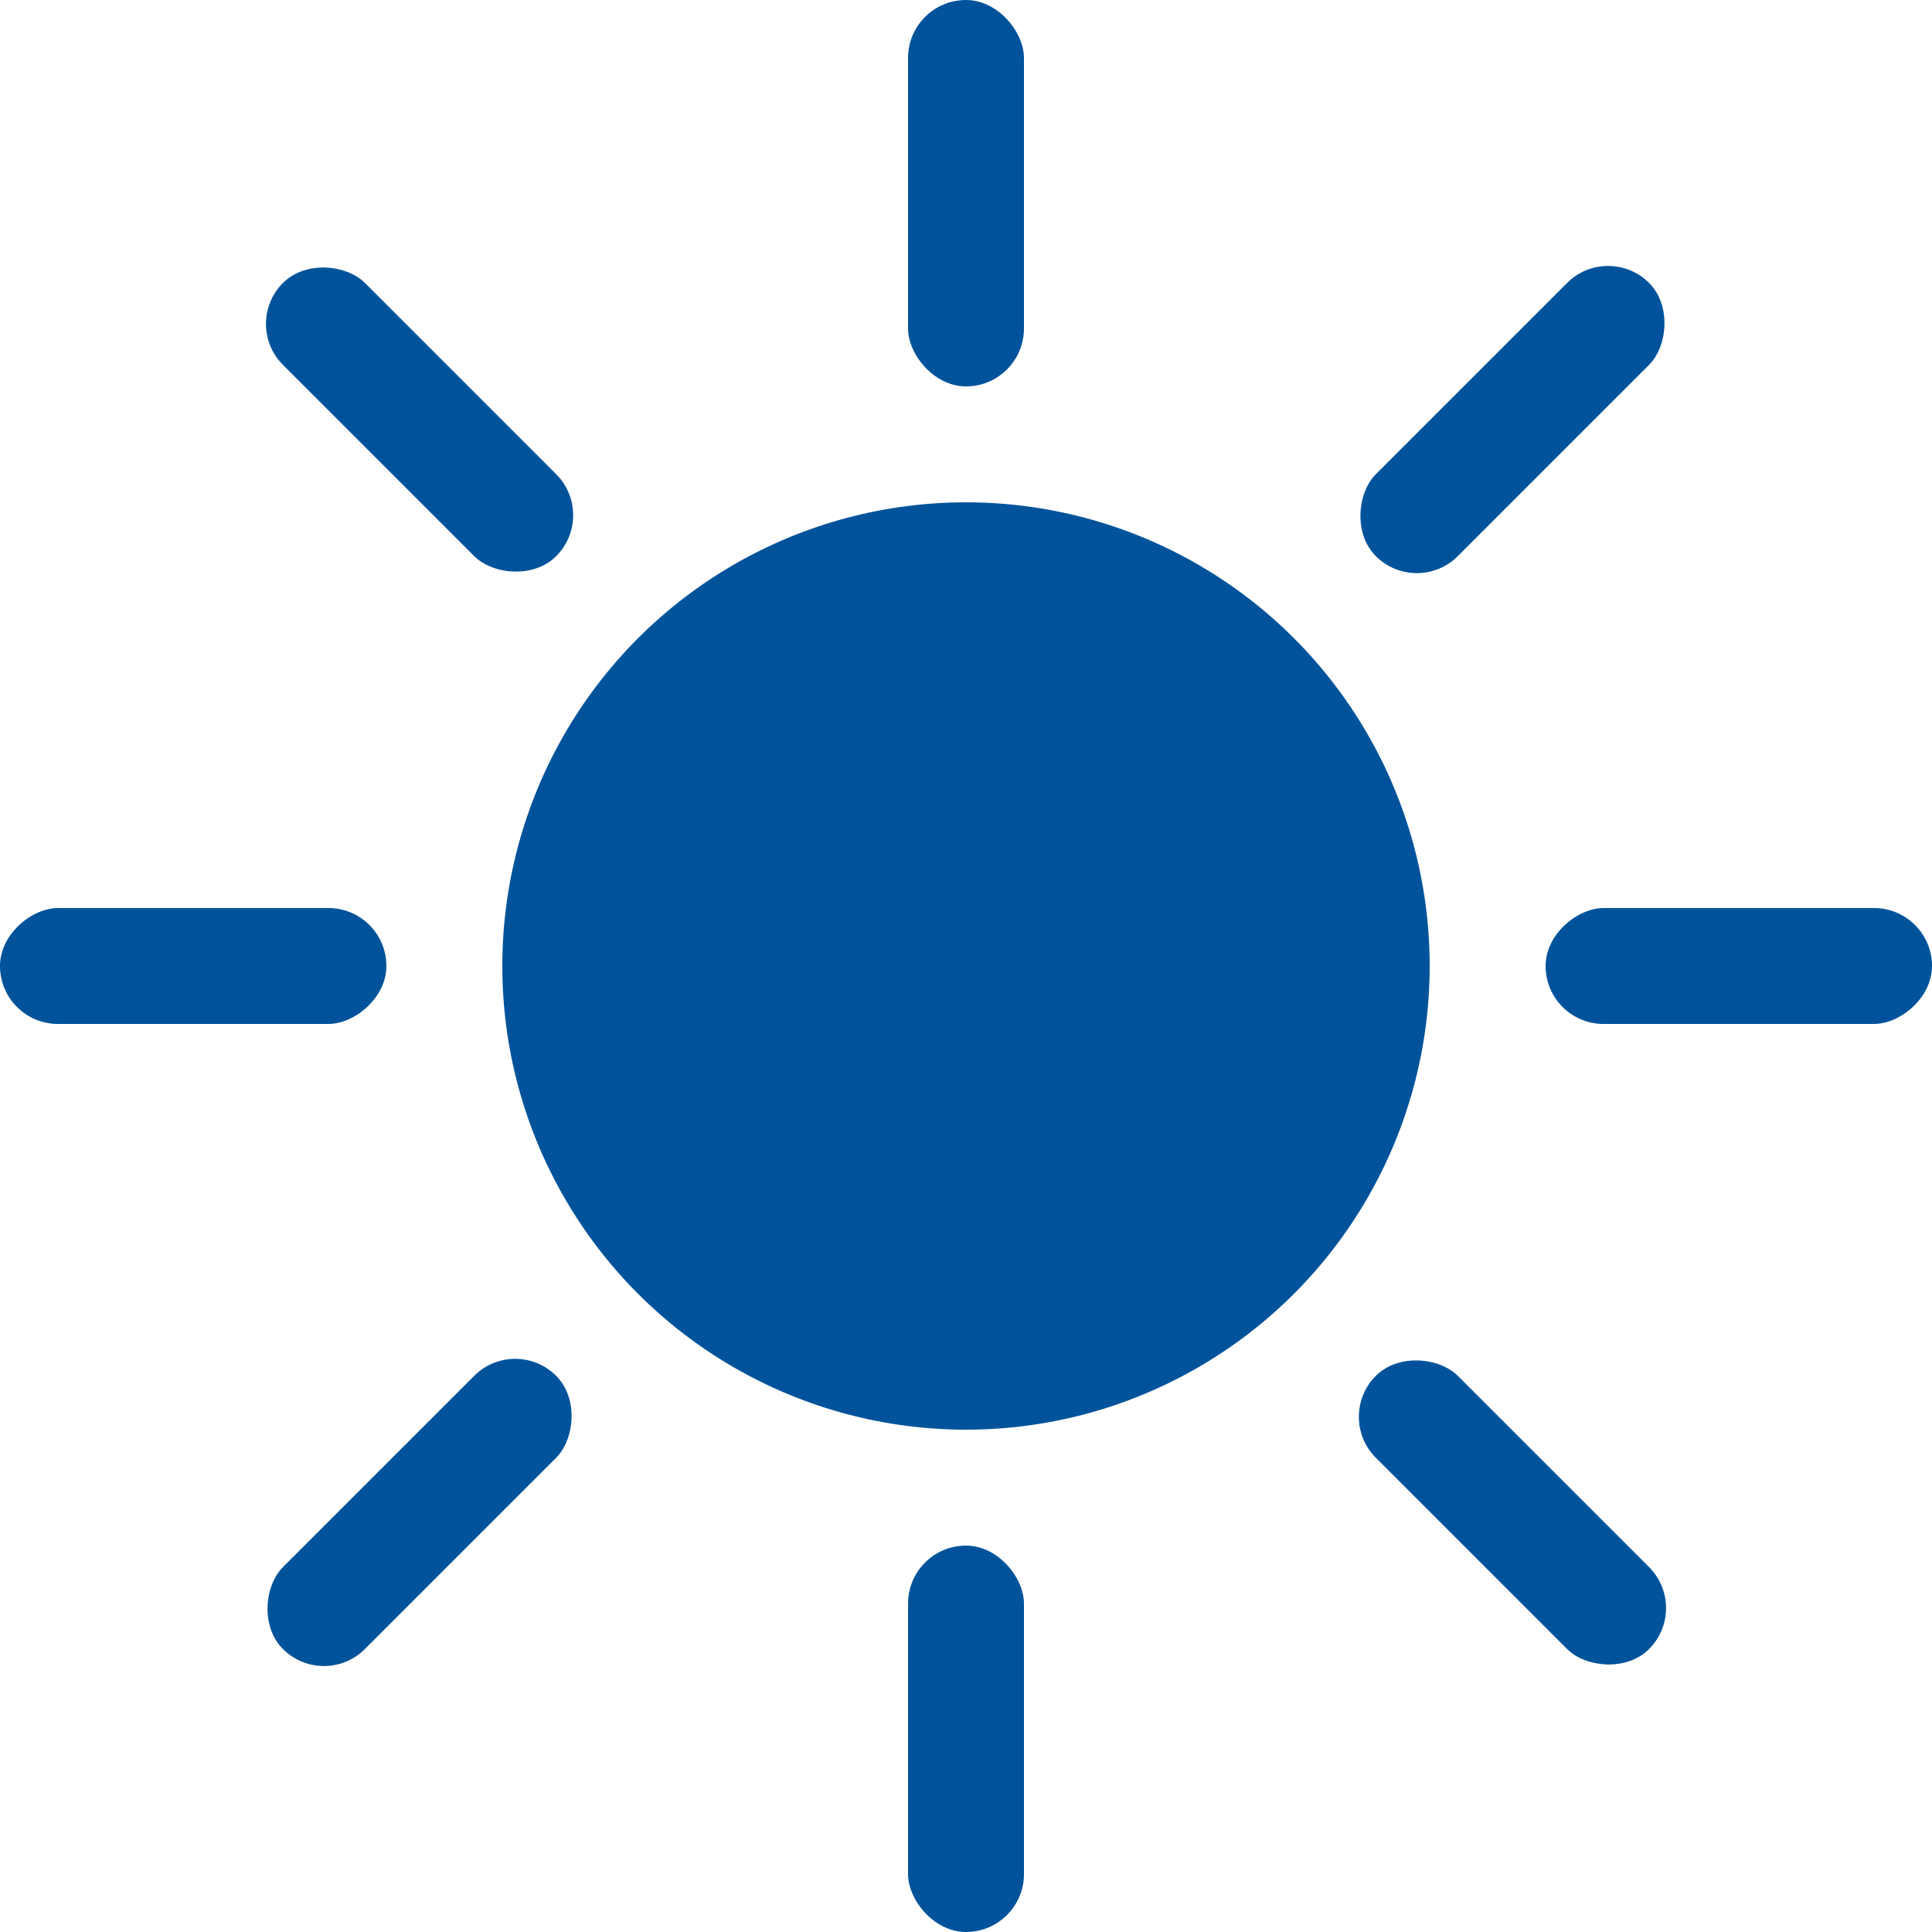
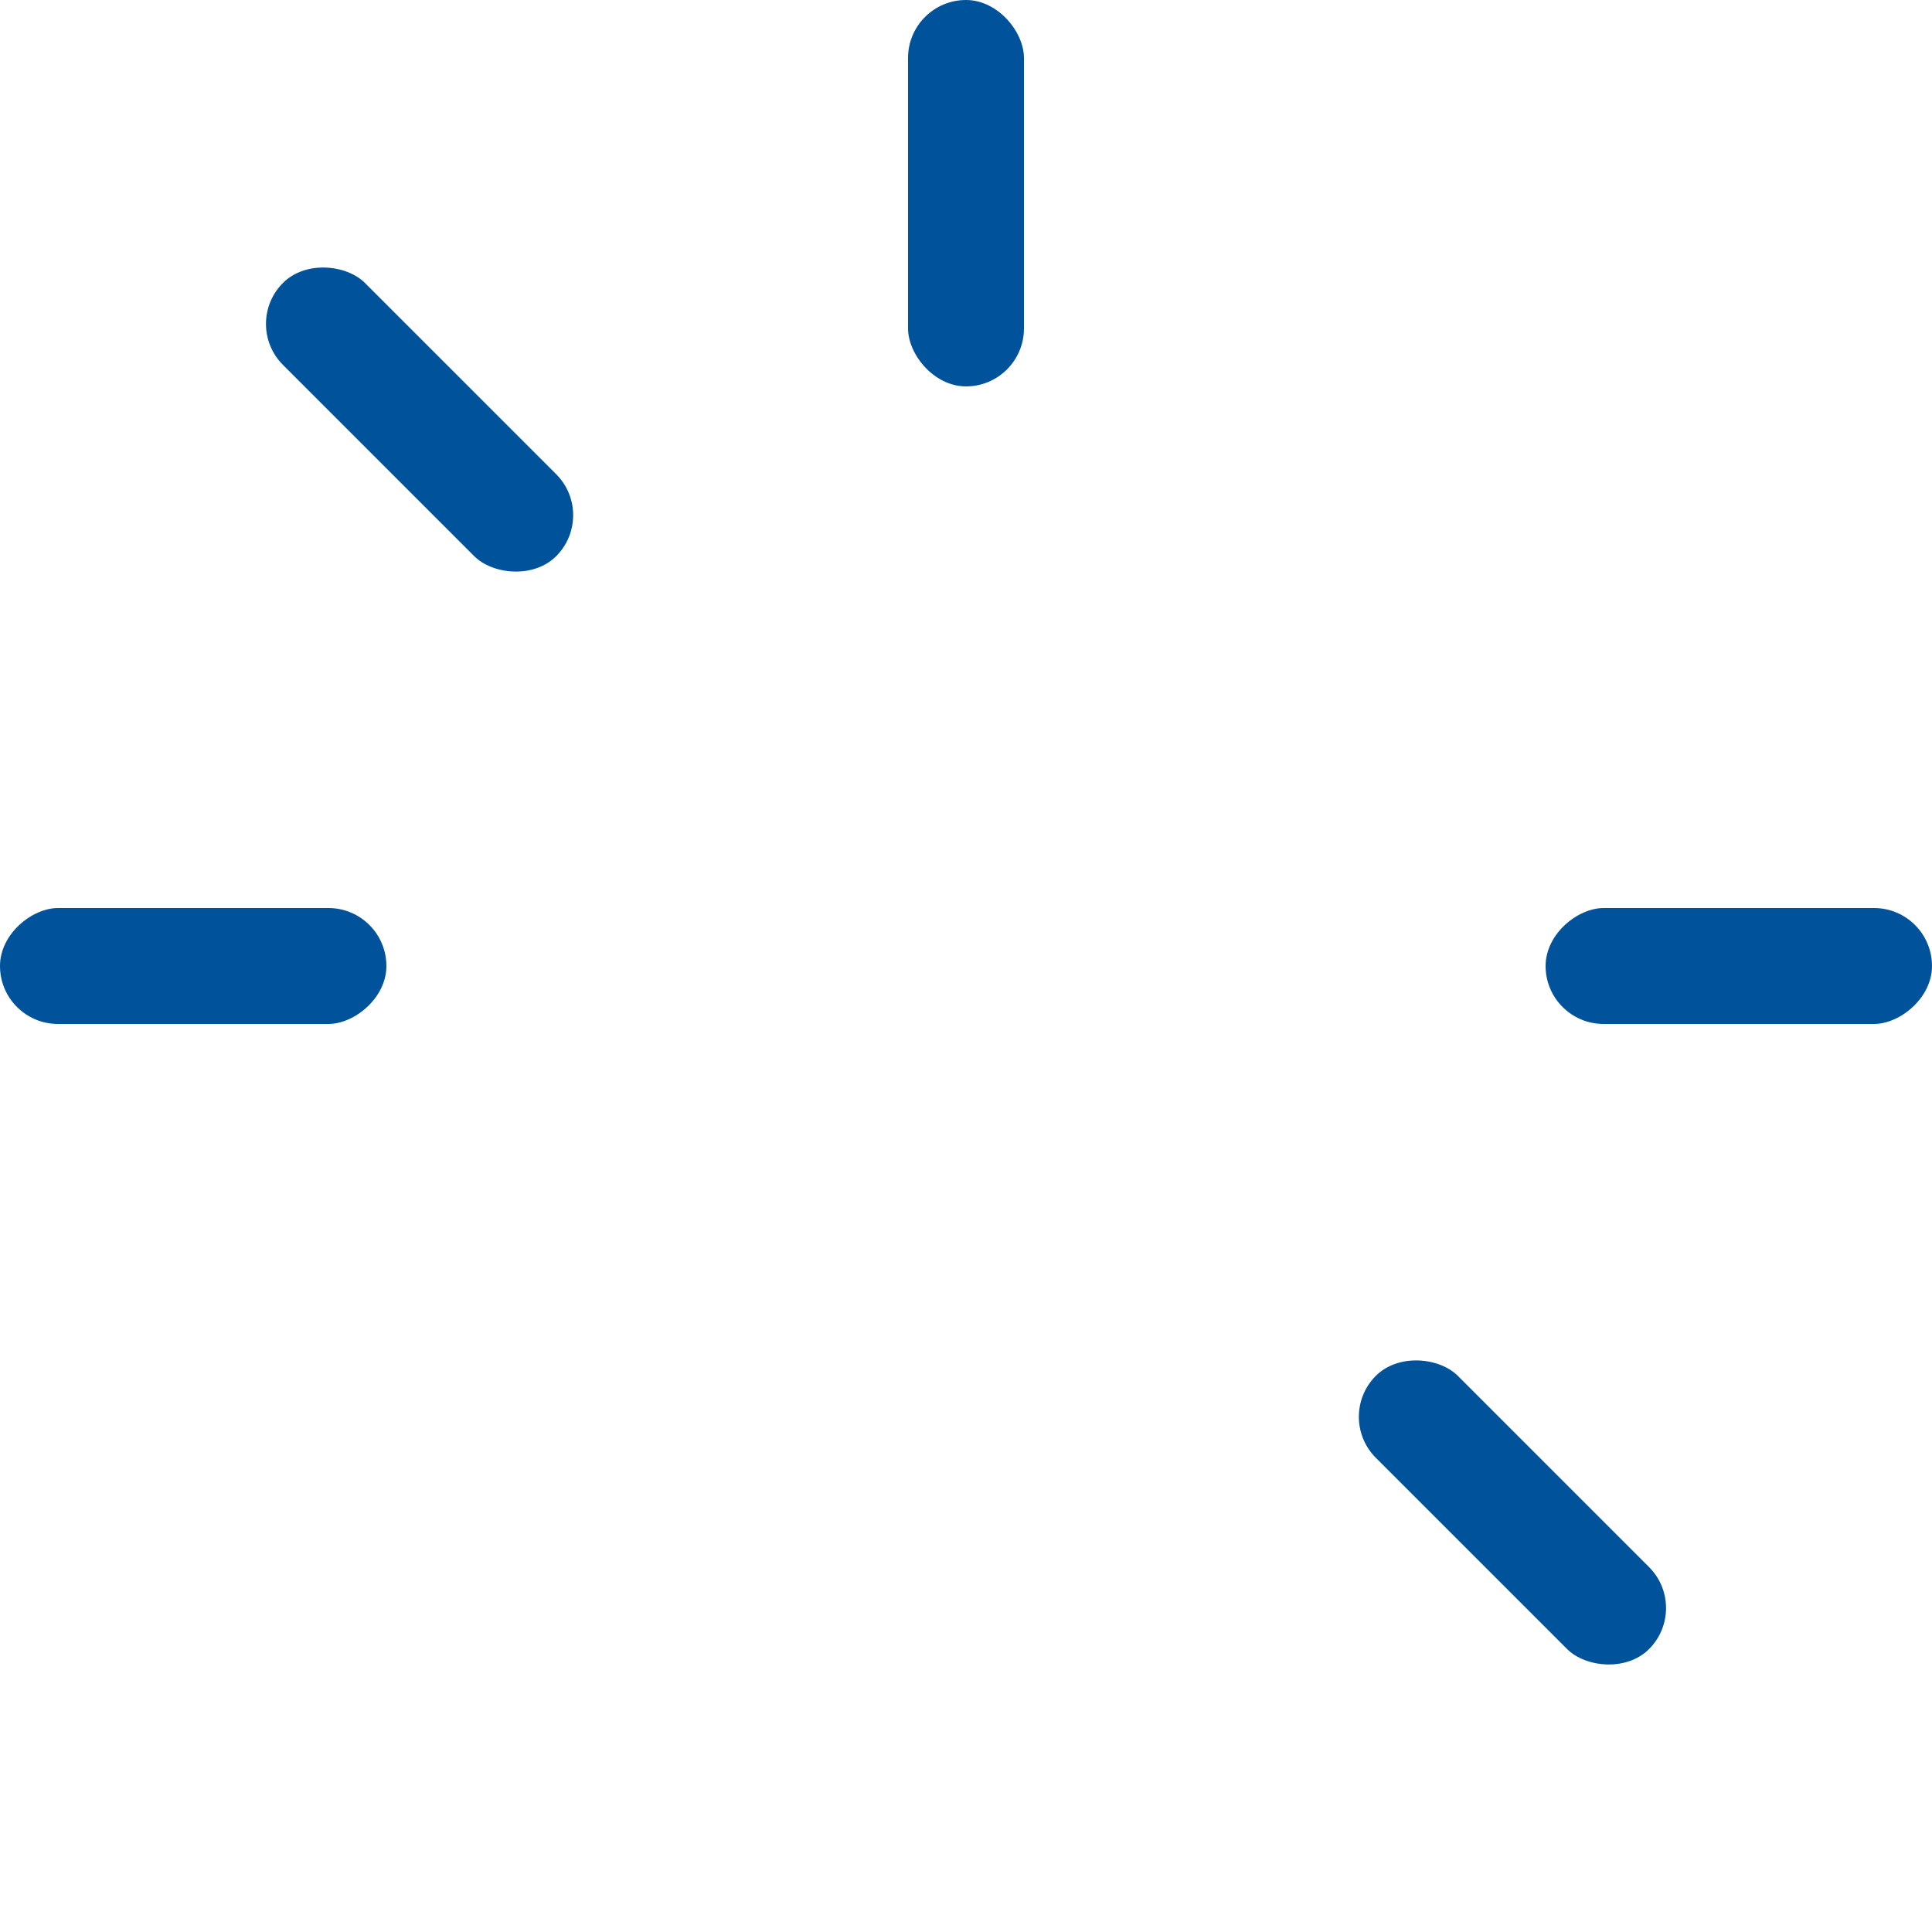
<svg xmlns="http://www.w3.org/2000/svg" id="Layer_1" data-name="Layer 1" viewBox="0 0 50 50">
  <defs>
    <style>
      .cls-1 {
        fill: #00539b;
      }
    </style>
  </defs>
-   <circle class="cls-1" cx="25" cy="25" r="12" />
  <rect class="cls-1" x="23.5" width="3" height="10" rx="1.5" />
-   <rect class="cls-1" x="23.5" y="40" width="3" height="10" rx="1.5" />
  <rect class="cls-1" x="3.5" y="20" width="3" height="10" rx="1.5" transform="translate(-20 30) rotate(-90)" />
  <rect class="cls-1" x="43.5" y="20" width="3" height="10" rx="1.5" transform="translate(20 70) rotate(-90)" />
  <rect class="cls-1" x="9.358" y="5.858" width="3" height="10" rx="1.5" transform="translate(-4.497 10.858) rotate(-45)" />
  <rect class="cls-1" x="37.642" y="34.142" width="3" height="10" rx="1.5" transform="translate(-16.213 39.142) rotate(-45)" />
-   <rect class="cls-1" x="9.358" y="34.142" width="3" height="10" rx="1.5" transform="translate(-9.142 74.497) rotate(-135)" />
-   <rect class="cls-1" x="37.642" y="5.858" width="3" height="10" rx="1.5" transform="translate(59.142 46.213) rotate(-135)" />
</svg>